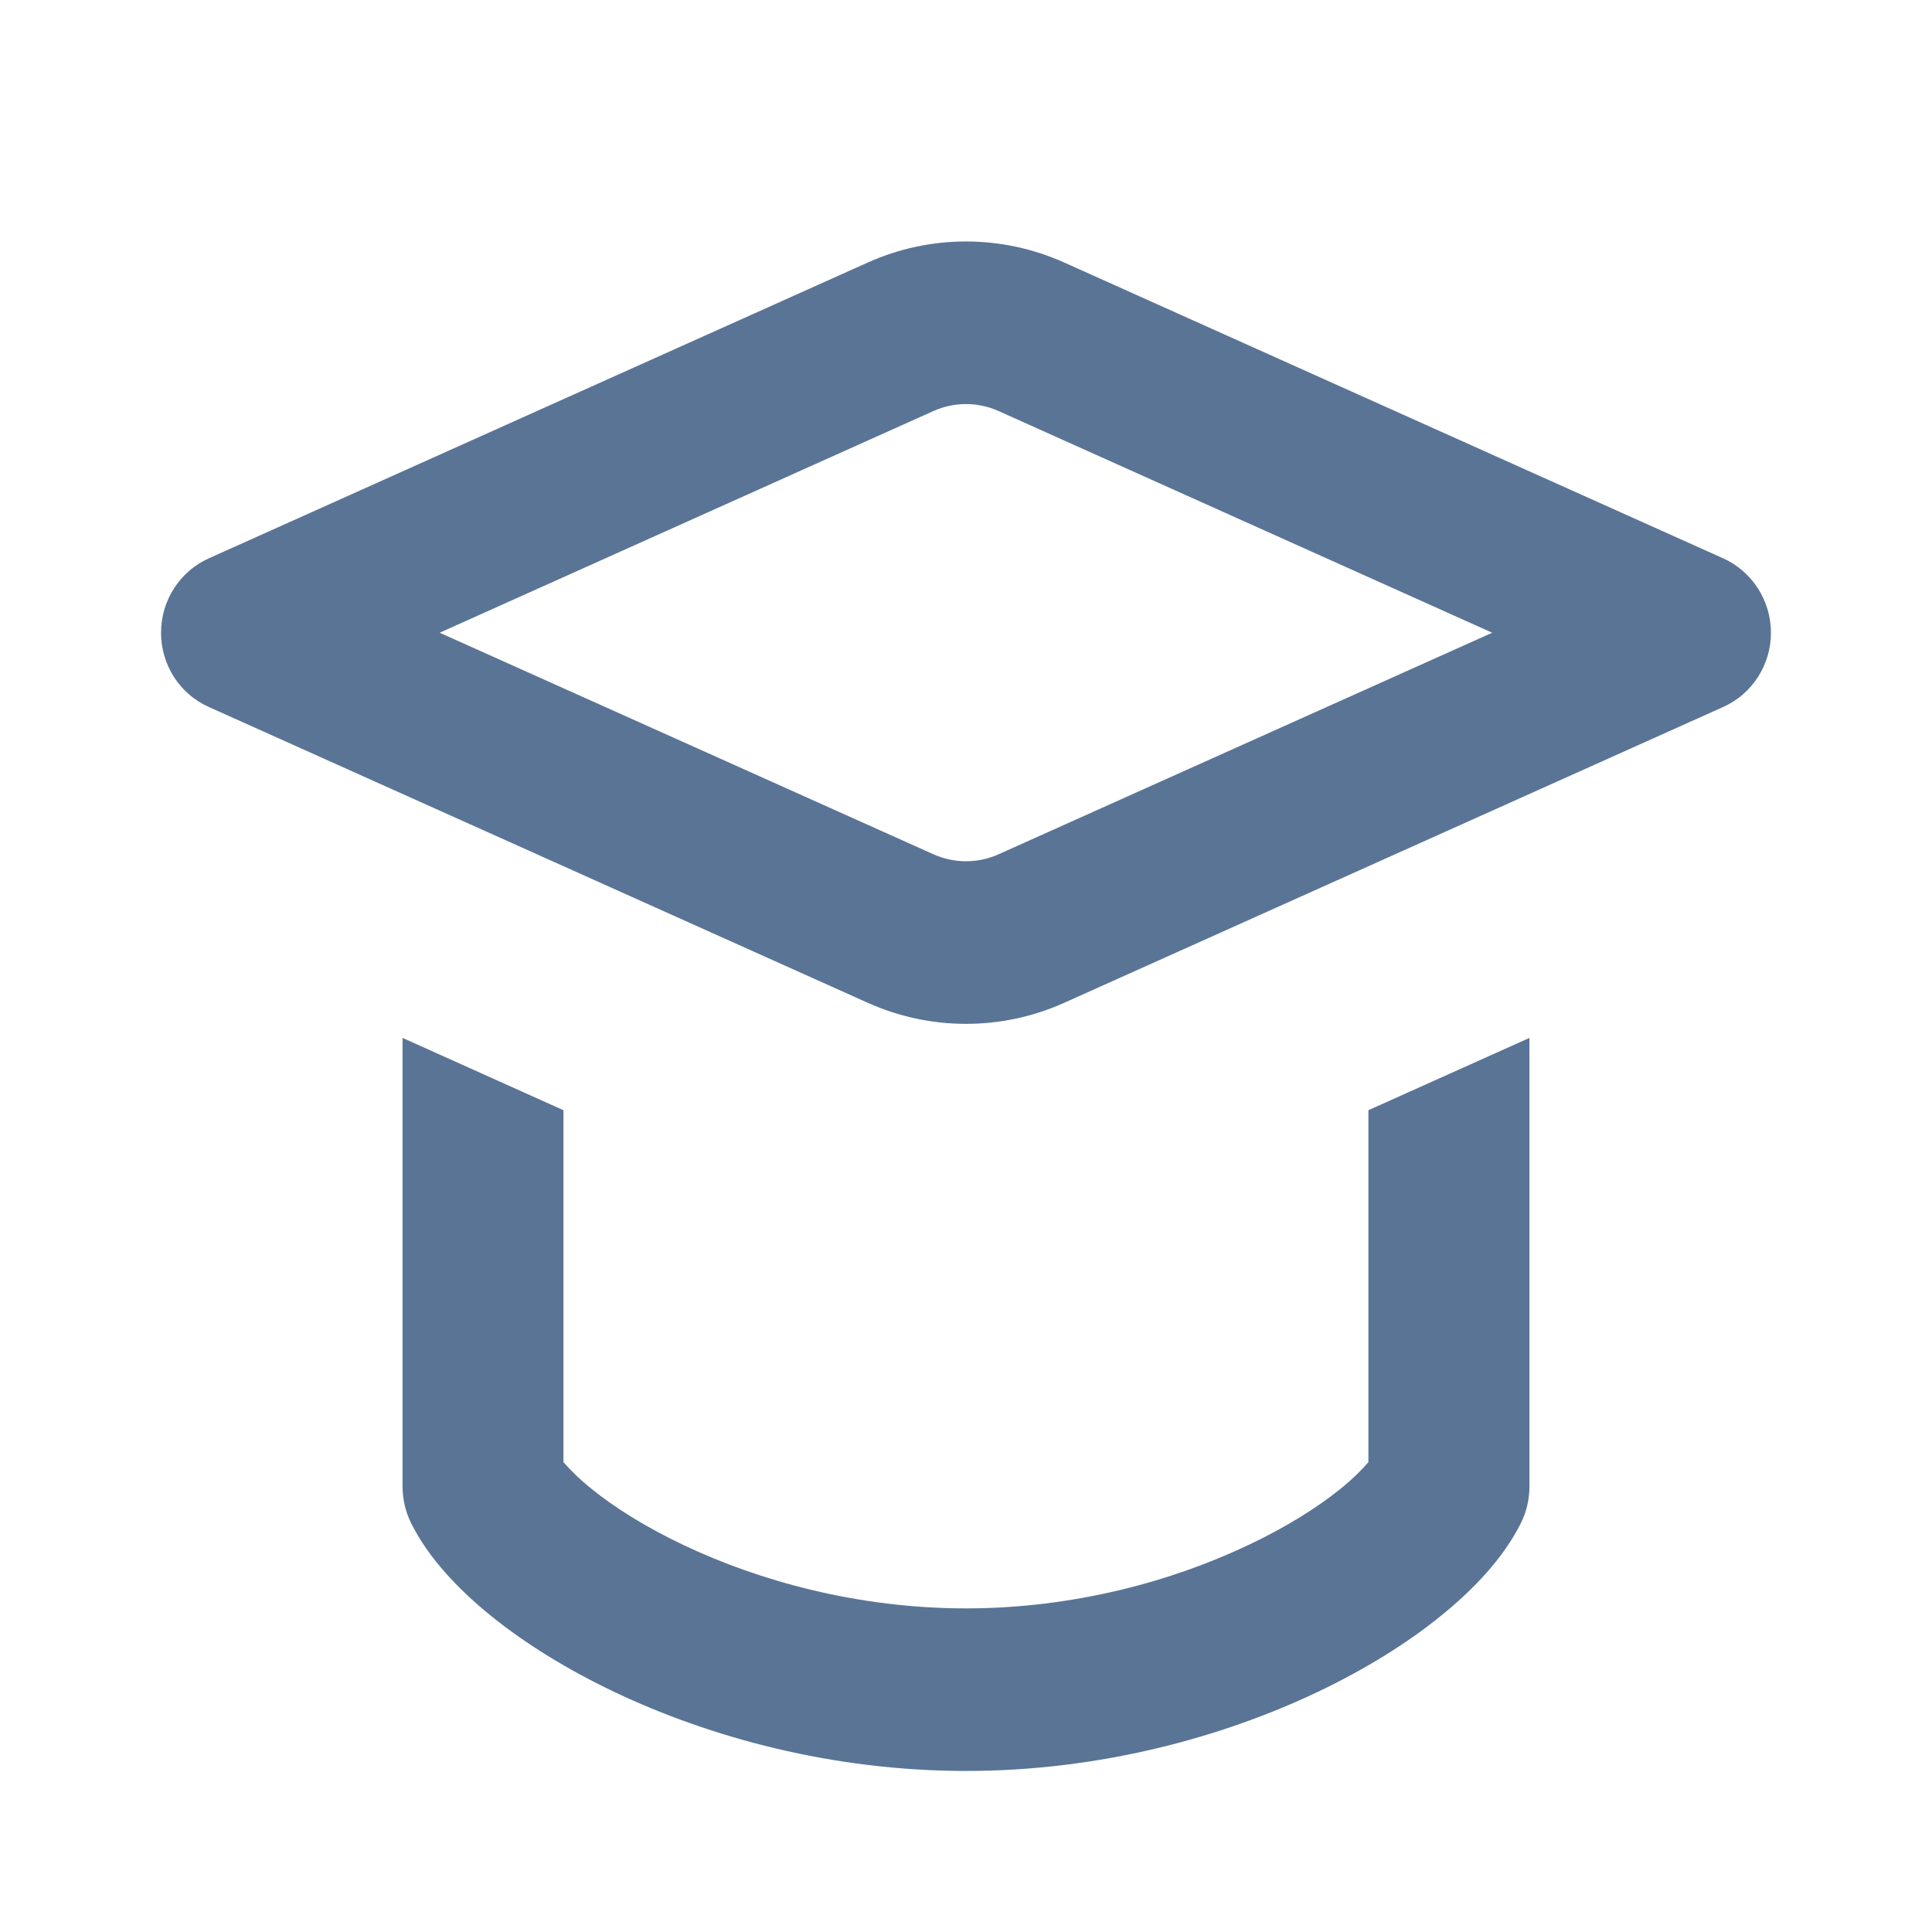
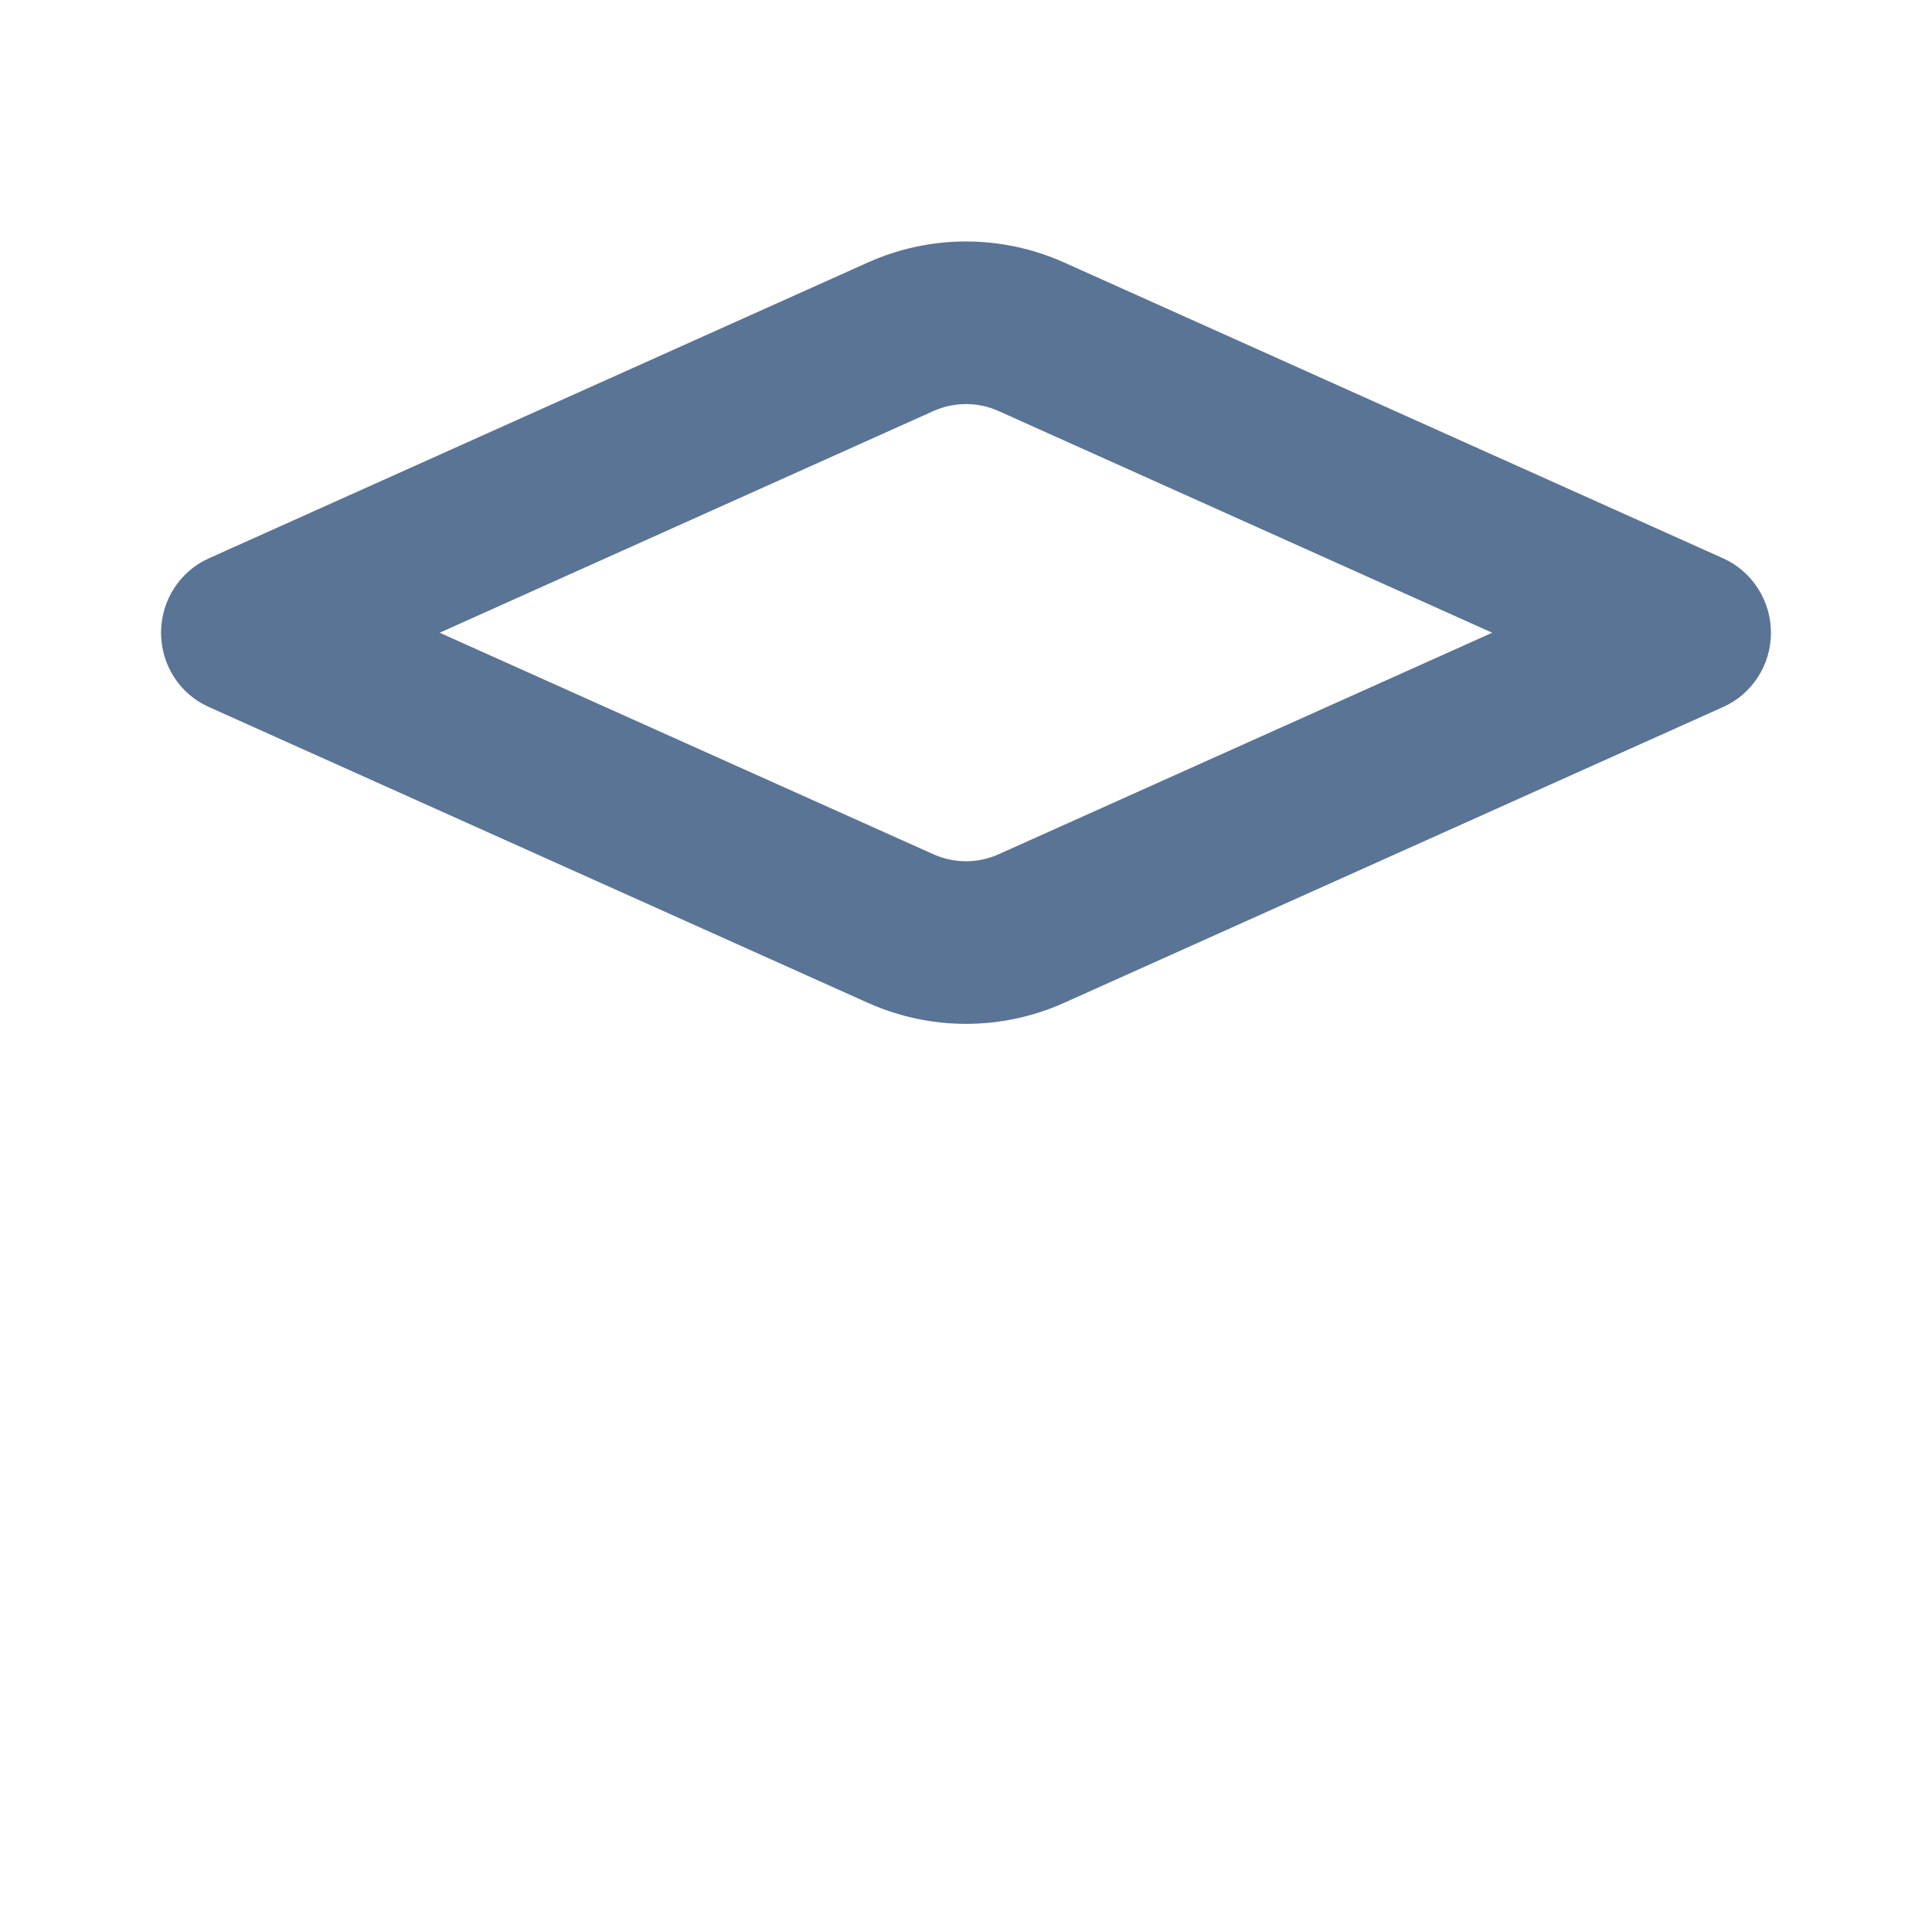
<svg xmlns="http://www.w3.org/2000/svg" width="14" height="14" viewBox="0 0 14 14" fill="none">
  <path fill-rule="evenodd" clip-rule="evenodd" d="M7.711 1.902C7.258 1.699 6.742 1.699 6.289 1.902L1.513 4.046C1.302 4.141 1.167 4.352 1.167 4.585C1.167 4.818 1.302 5.029 1.513 5.123L6.289 7.267C6.742 7.47 7.258 7.47 7.711 7.267L12.487 5.123C12.697 5.029 12.833 4.818 12.833 4.585C12.833 4.352 12.697 4.141 12.487 4.046L7.711 1.902ZM6.763 2.979C6.914 2.911 7.086 2.911 7.237 2.979L10.813 4.585L7.237 6.19C7.086 6.258 6.914 6.258 6.763 6.19L3.186 4.585L6.763 2.979Z" fill="#5A7496" />
-   <path d="M2.917 7.521L2.917 7.531V10.771C2.917 10.863 2.938 10.953 2.978 11.035C3.104 11.29 3.322 11.518 3.559 11.71C3.805 11.909 4.11 12.098 4.455 12.262C5.144 12.589 6.03 12.833 7 12.833C7.969 12.833 8.856 12.589 9.545 12.262C9.89 12.098 10.195 11.909 10.44 11.71C10.678 11.518 10.895 11.29 11.022 11.035C11.062 10.953 11.083 10.863 11.083 10.771V7.531L11.083 7.521L9.916 8.045V10.595C9.874 10.645 9.808 10.712 9.712 10.79C9.547 10.923 9.323 11.065 9.048 11.195C8.498 11.457 7.78 11.655 7 11.655C6.219 11.655 5.502 11.457 4.951 11.195C4.677 11.065 4.452 10.923 4.288 10.79C4.191 10.712 4.126 10.645 4.083 10.595V8.045L2.917 7.521Z" fill="#5A7496" />
</svg>